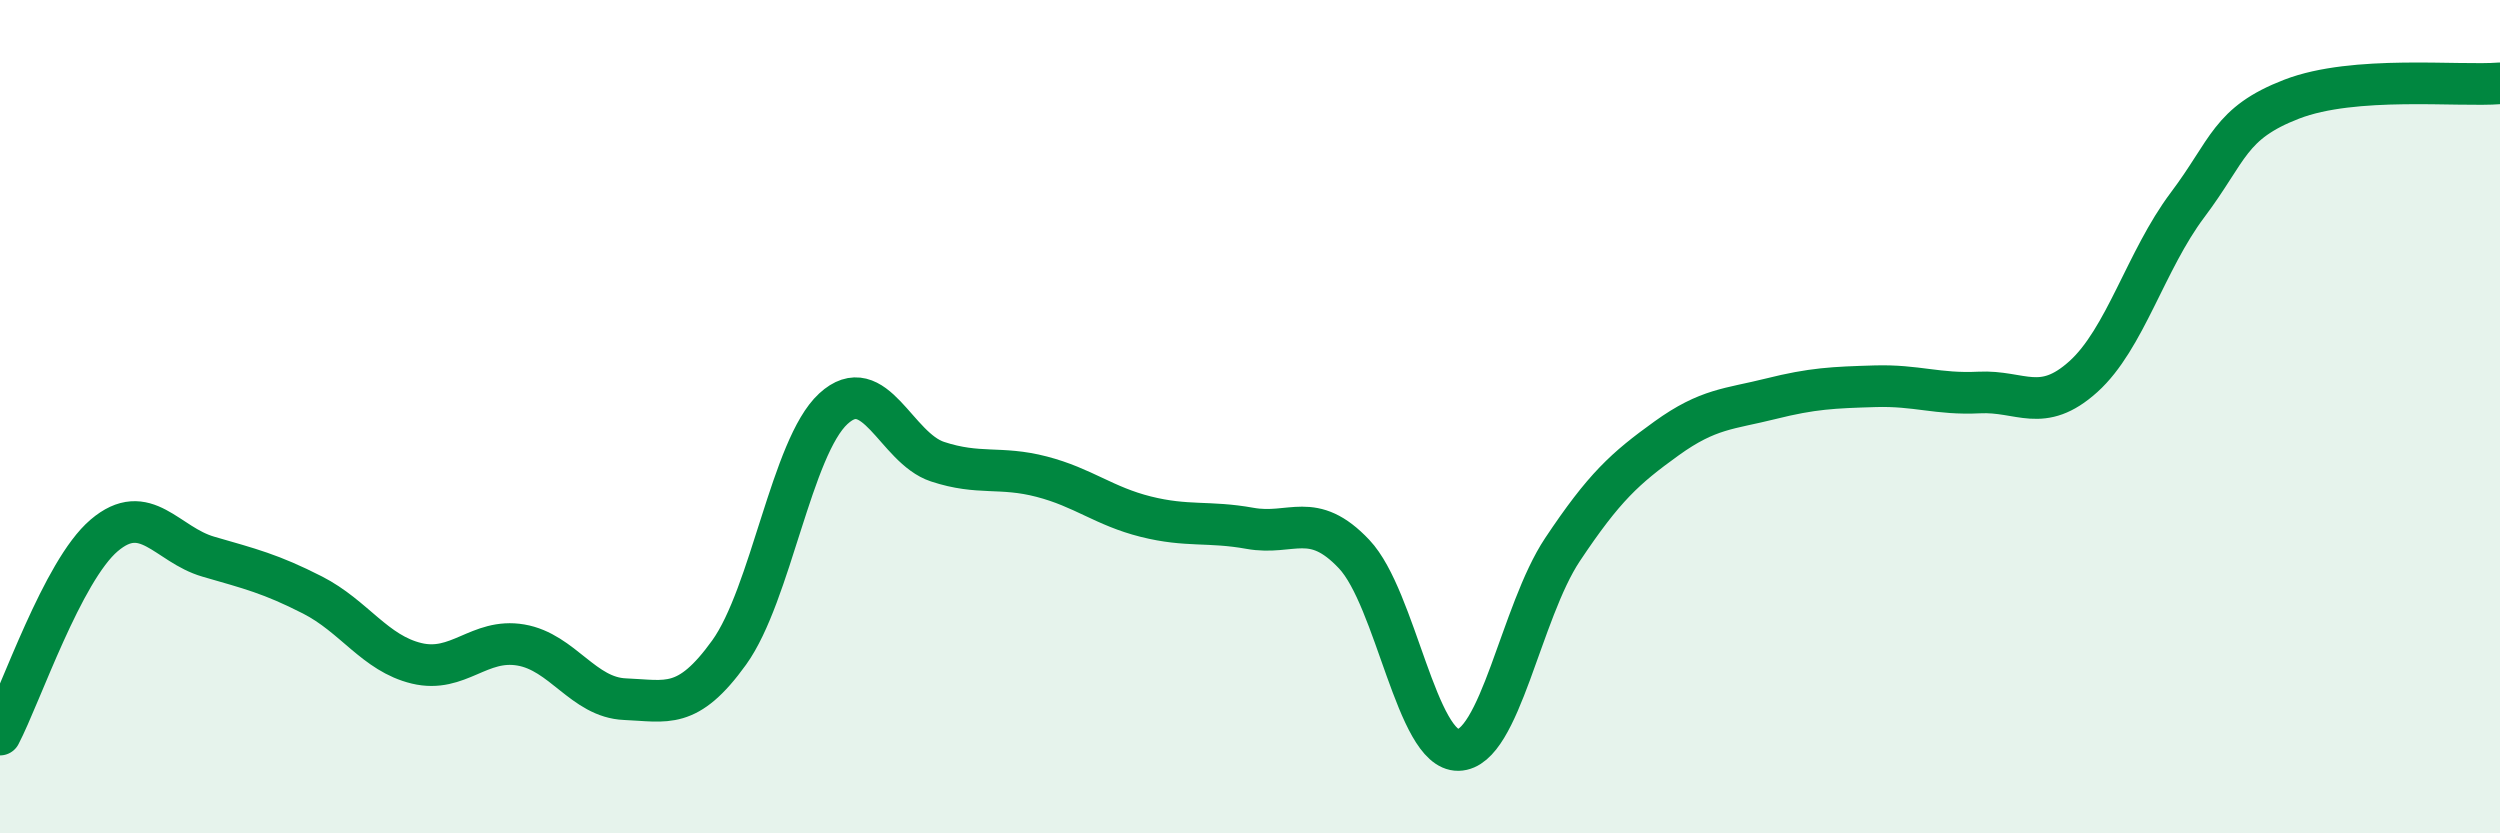
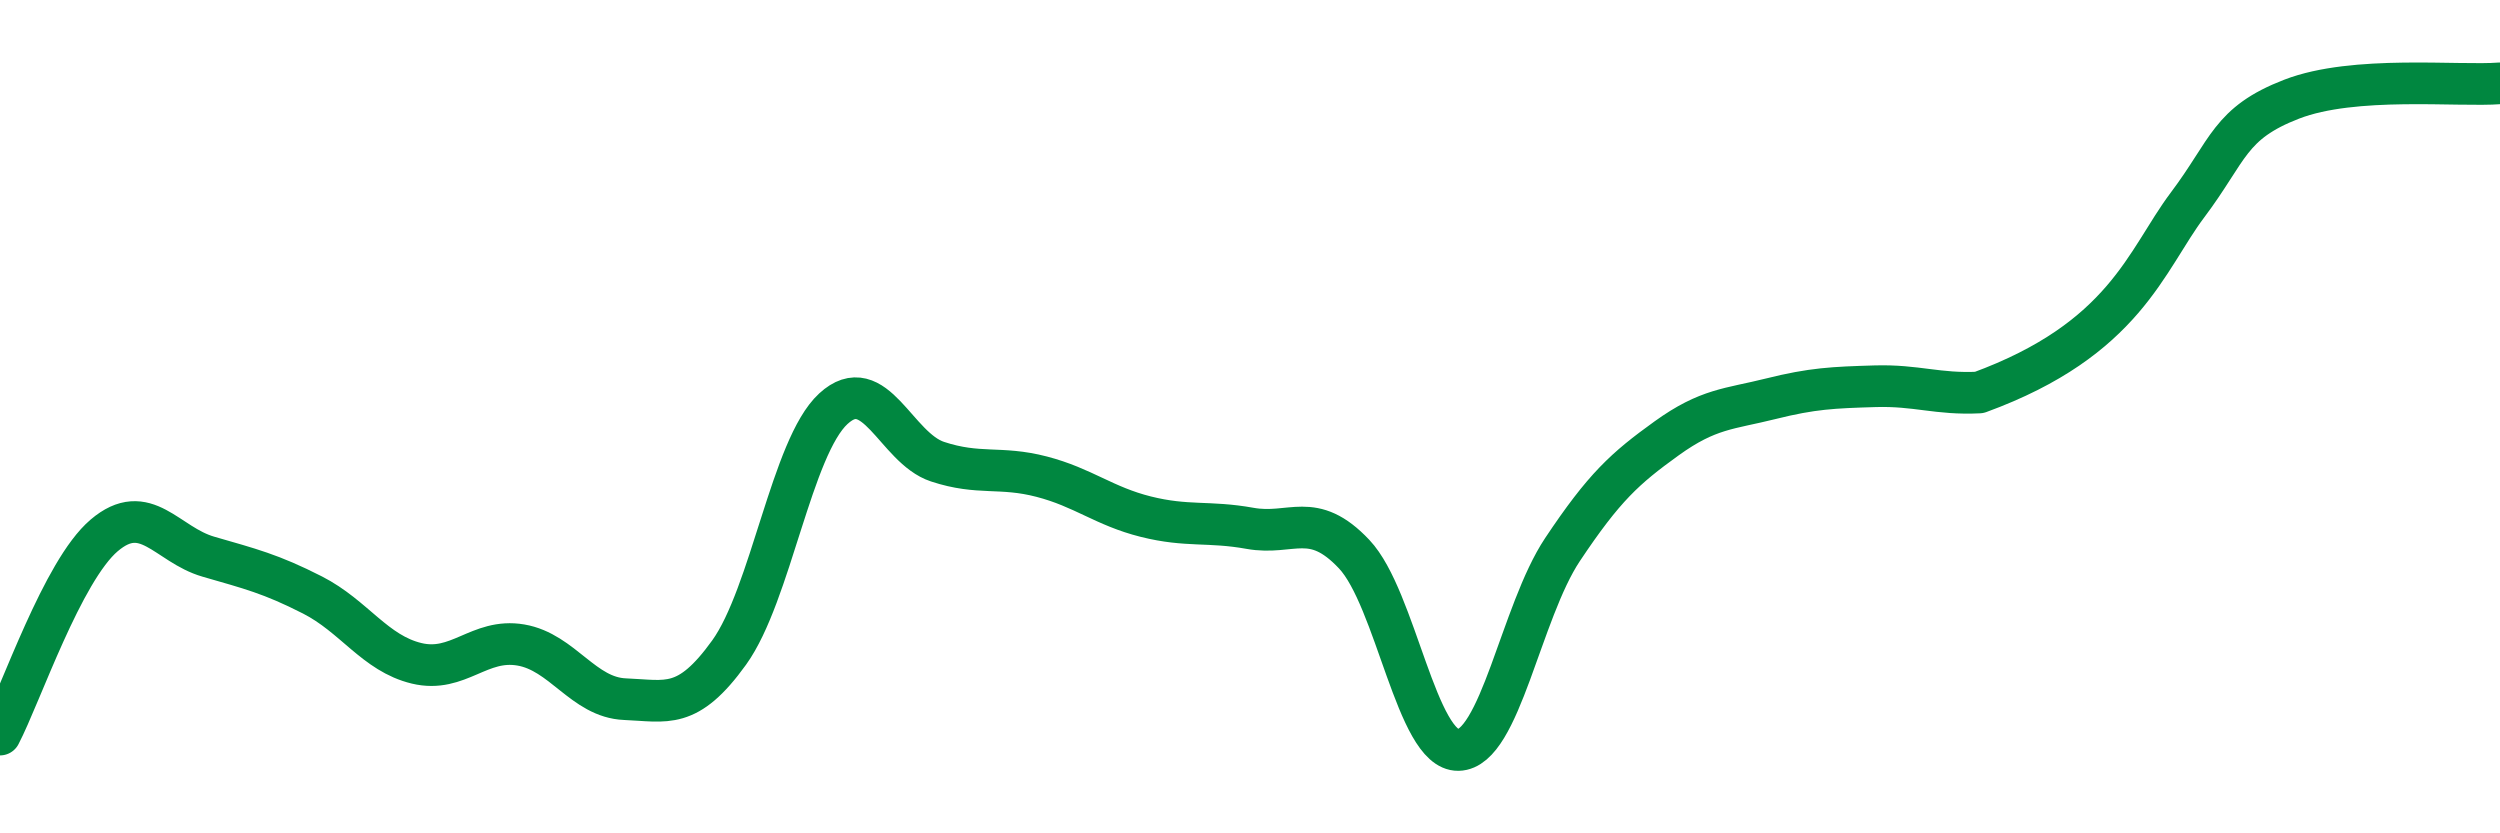
<svg xmlns="http://www.w3.org/2000/svg" width="60" height="20" viewBox="0 0 60 20">
-   <path d="M 0,17.63 C 0.5,16.67 1.5,13.7 2.5,12.85 C 3.5,12 4,13.07 5,13.36 C 6,13.65 6.5,13.77 7.5,14.28 C 8.5,14.79 9,15.68 10,15.92 C 11,16.16 11.5,15.31 12.5,15.48 C 13.5,15.65 14,16.74 15,16.78 C 16,16.82 16.5,17.05 17.5,15.66 C 18.5,14.27 19,10.73 20,9.81 C 21,8.89 21.5,10.75 22.5,11.08 C 23.5,11.41 24,11.18 25,11.44 C 26,11.7 26.5,12.15 27.5,12.4 C 28.5,12.65 29,12.5 30,12.68 C 31,12.86 31.5,12.24 32.5,13.3 C 33.5,14.36 34,18.02 35,18 C 36,17.98 36.5,14.69 37.5,13.19 C 38.5,11.69 39,11.24 40,10.52 C 41,9.8 41.5,9.82 42.5,9.57 C 43.5,9.32 44,9.3 45,9.27 C 46,9.24 46.5,9.47 47.5,9.42 C 48.5,9.37 49,9.94 50,9.04 C 51,8.14 51.5,6.25 52.5,4.92 C 53.5,3.59 53.5,2.96 55,2.38 C 56.5,1.8 59,2.08 60,2L60 20L0 20Z" fill="#008740" opacity="0.1" stroke-linecap="round" stroke-linejoin="round" />
-   <path d="M 0,17.63 C 0.5,16.67 1.5,13.7 2.5,12.85 C 3.5,12 4,13.07 5,13.36 C 6,13.65 6.5,13.77 7.5,14.28 C 8.5,14.79 9,15.68 10,15.92 C 11,16.16 11.5,15.31 12.5,15.48 C 13.5,15.65 14,16.74 15,16.78 C 16,16.82 16.5,17.05 17.5,15.66 C 18.5,14.27 19,10.73 20,9.81 C 21,8.89 21.5,10.75 22.5,11.08 C 23.5,11.41 24,11.18 25,11.44 C 26,11.7 26.5,12.15 27.5,12.4 C 28.5,12.65 29,12.5 30,12.68 C 31,12.86 31.5,12.24 32.5,13.3 C 33.5,14.36 34,18.02 35,18 C 36,17.98 36.5,14.69 37.5,13.19 C 38.5,11.69 39,11.24 40,10.52 C 41,9.8 41.5,9.82 42.5,9.57 C 43.5,9.32 44,9.3 45,9.27 C 46,9.24 46.5,9.47 47.5,9.42 C 48.5,9.37 49,9.94 50,9.04 C 51,8.14 51.5,6.25 52.5,4.92 C 53.5,3.59 53.5,2.96 55,2.38 C 56.5,1.8 59,2.08 60,2" stroke="#008740" stroke-width="1" fill="none" stroke-linecap="round" stroke-linejoin="round" />
+   <path d="M 0,17.63 C 0.5,16.67 1.5,13.7 2.5,12.85 C 3.5,12 4,13.07 5,13.36 C 6,13.65 6.5,13.77 7.5,14.28 C 8.5,14.79 9,15.68 10,15.92 C 11,16.16 11.5,15.31 12.5,15.48 C 13.5,15.65 14,16.74 15,16.78 C 16,16.82 16.5,17.05 17.5,15.66 C 18.5,14.27 19,10.73 20,9.81 C 21,8.89 21.5,10.75 22.5,11.08 C 23.5,11.41 24,11.18 25,11.44 C 26,11.7 26.5,12.15 27.5,12.4 C 28.5,12.65 29,12.5 30,12.68 C 31,12.86 31.5,12.24 32.5,13.3 C 33.5,14.36 34,18.02 35,18 C 36,17.98 36.5,14.69 37.5,13.19 C 38.5,11.69 39,11.24 40,10.52 C 41,9.8 41.5,9.82 42.5,9.57 C 43.5,9.32 44,9.3 45,9.27 C 46,9.24 46.5,9.47 47.5,9.42 C 51,8.14 51.5,6.25 52.5,4.92 C 53.5,3.59 53.5,2.96 55,2.38 C 56.5,1.8 59,2.08 60,2" stroke="#008740" stroke-width="1" fill="none" stroke-linecap="round" stroke-linejoin="round" />
</svg>